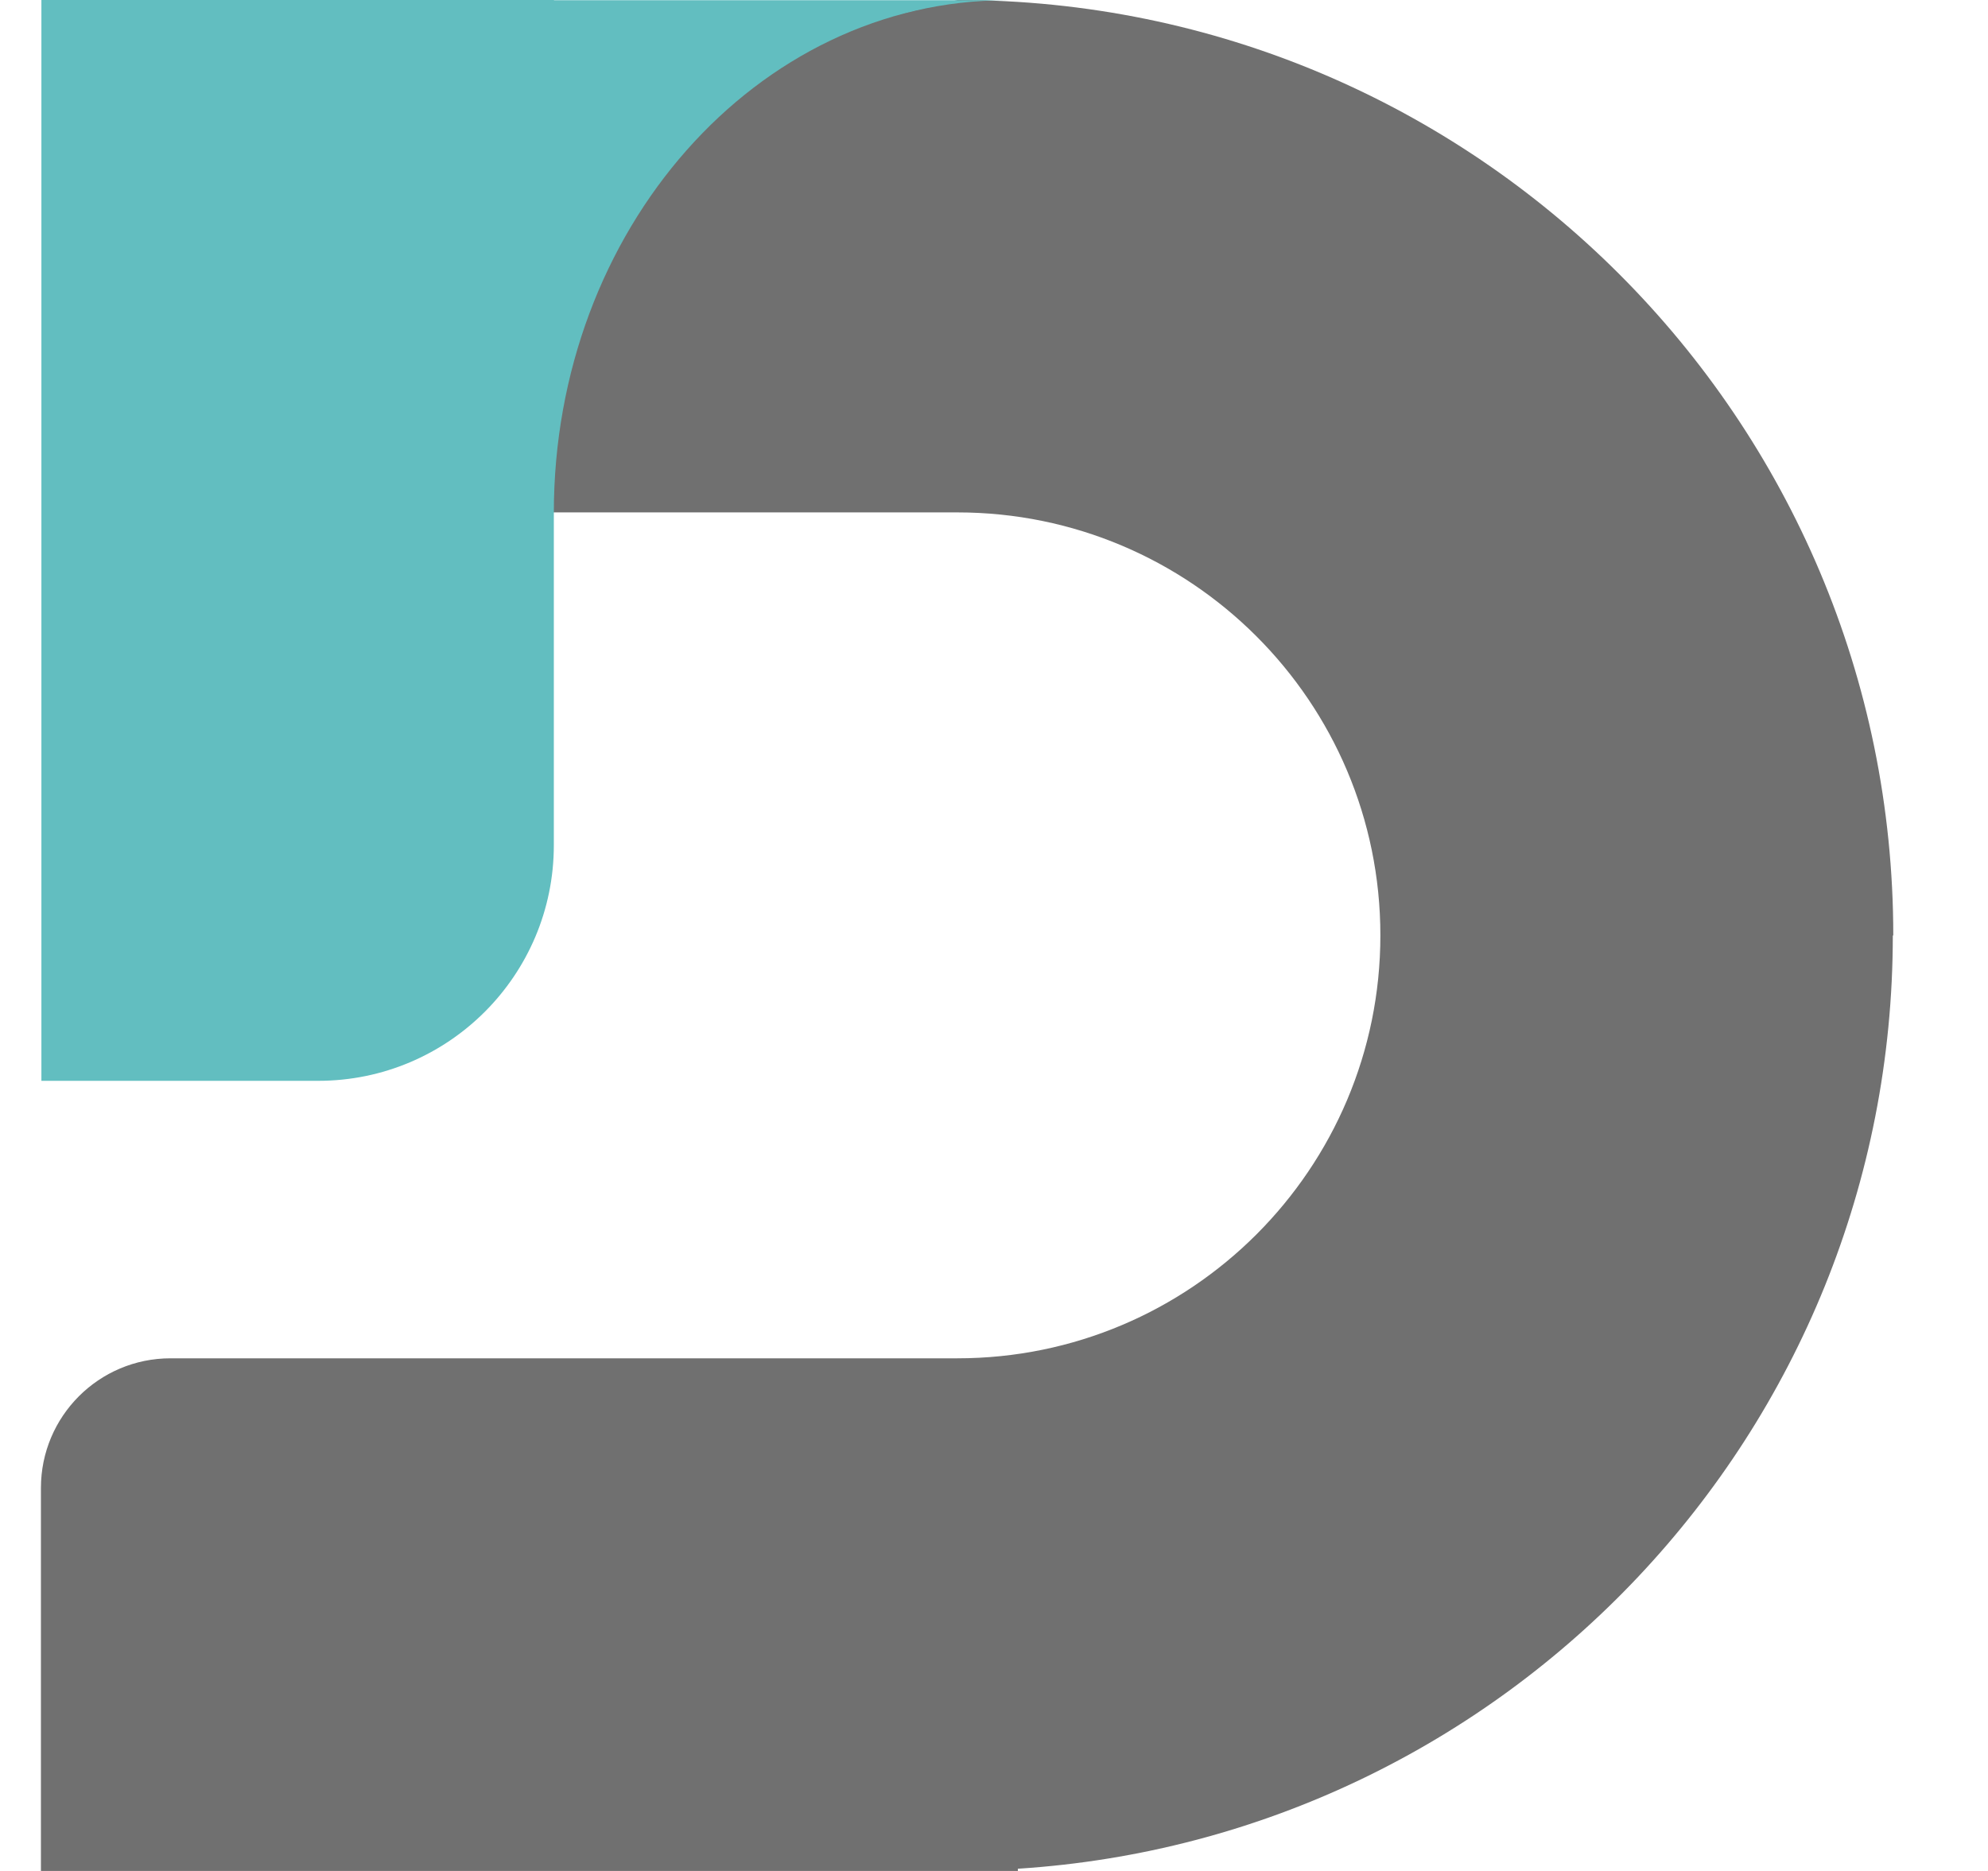
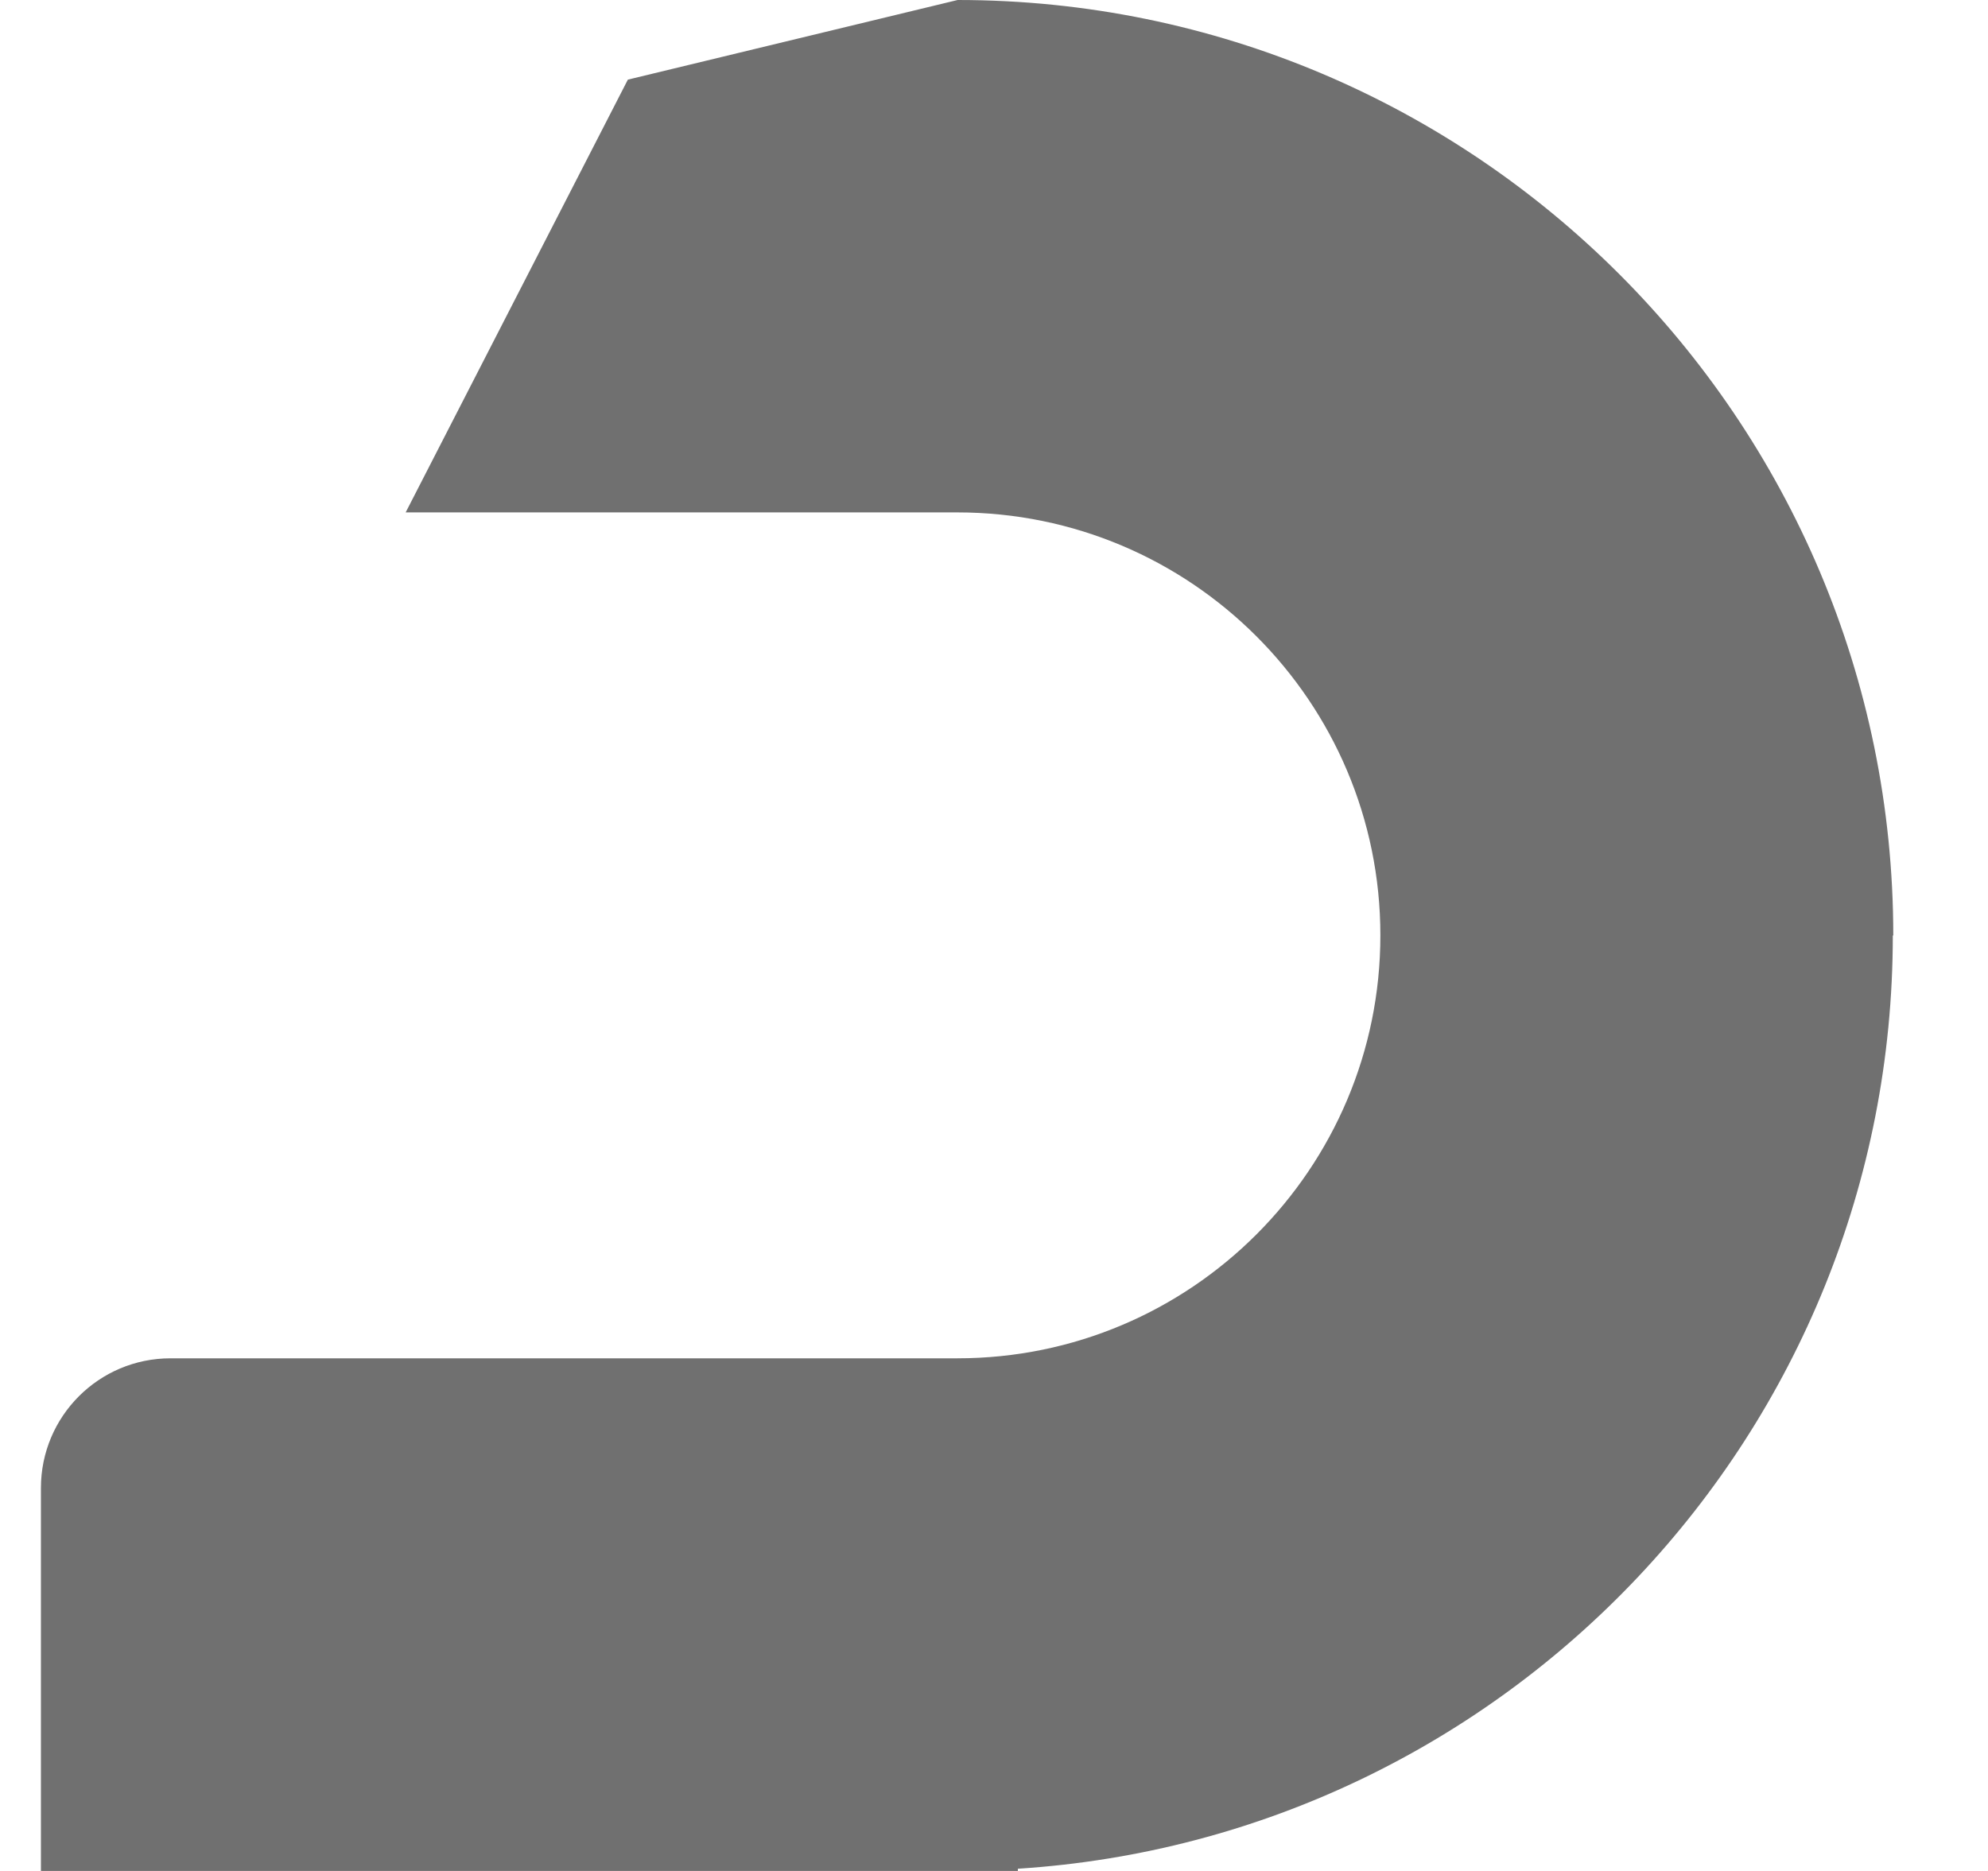
<svg xmlns="http://www.w3.org/2000/svg" width="17" height="16" viewBox="0 0 17 16" fill="none">
  <path d="M16.19 8.001C16.19 3.583 12.607 0 8.189 0L5.369 0.681L3.469 4.382H8.187C10.184 4.382 11.804 6.002 11.804 7.999C11.804 9.996 10.184 11.616 8.187 11.616H1.458C0.846 11.616 0.35 12.112 0.35 12.725V16H8.704V15.981C12.88 15.714 16.186 12.244 16.186 7.999L16.19 8.001Z" fill="#707070" />
-   <path d="M4.738 0H0.354V9.243H2.721C3.833 9.243 4.736 8.341 4.736 7.228V4.386C4.736 1.965 6.47 0.002 8.608 0.002H4.736L4.738 0Z" fill="#62BEC0" />
</svg>